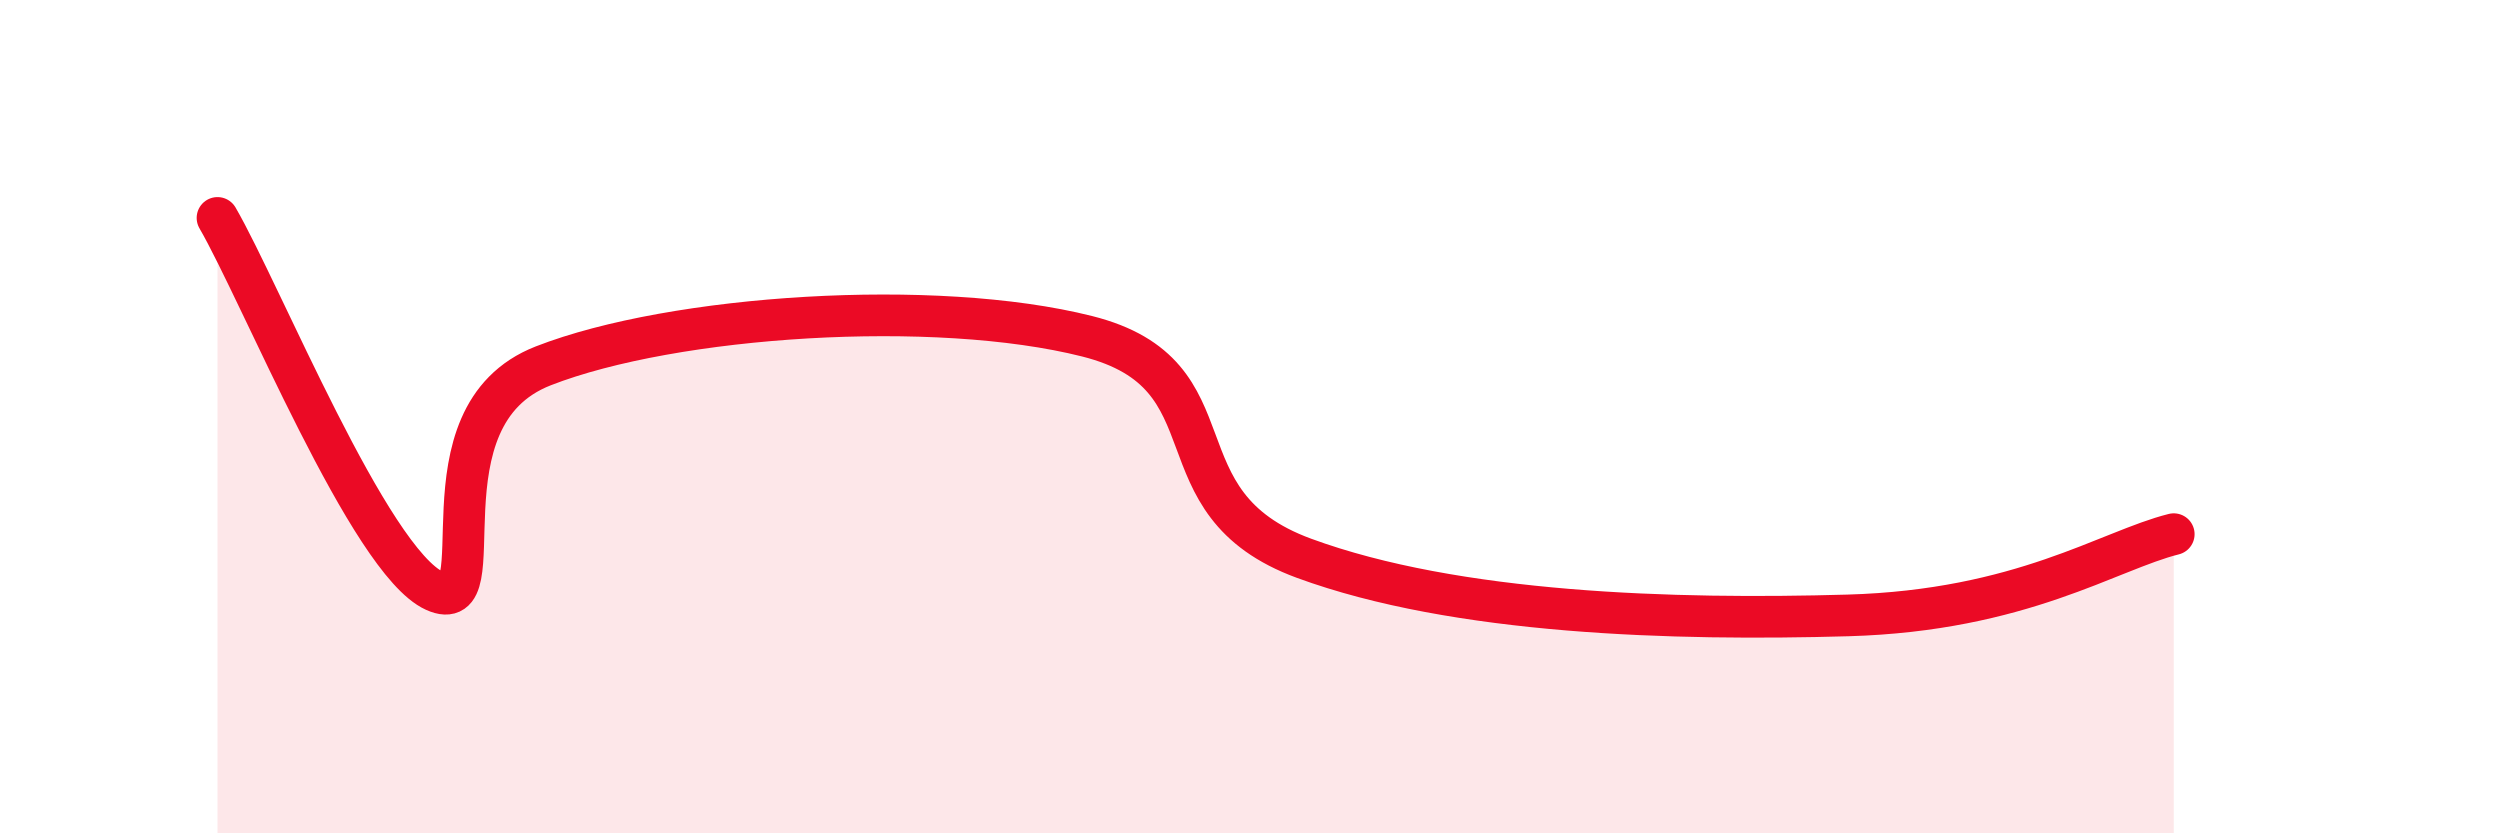
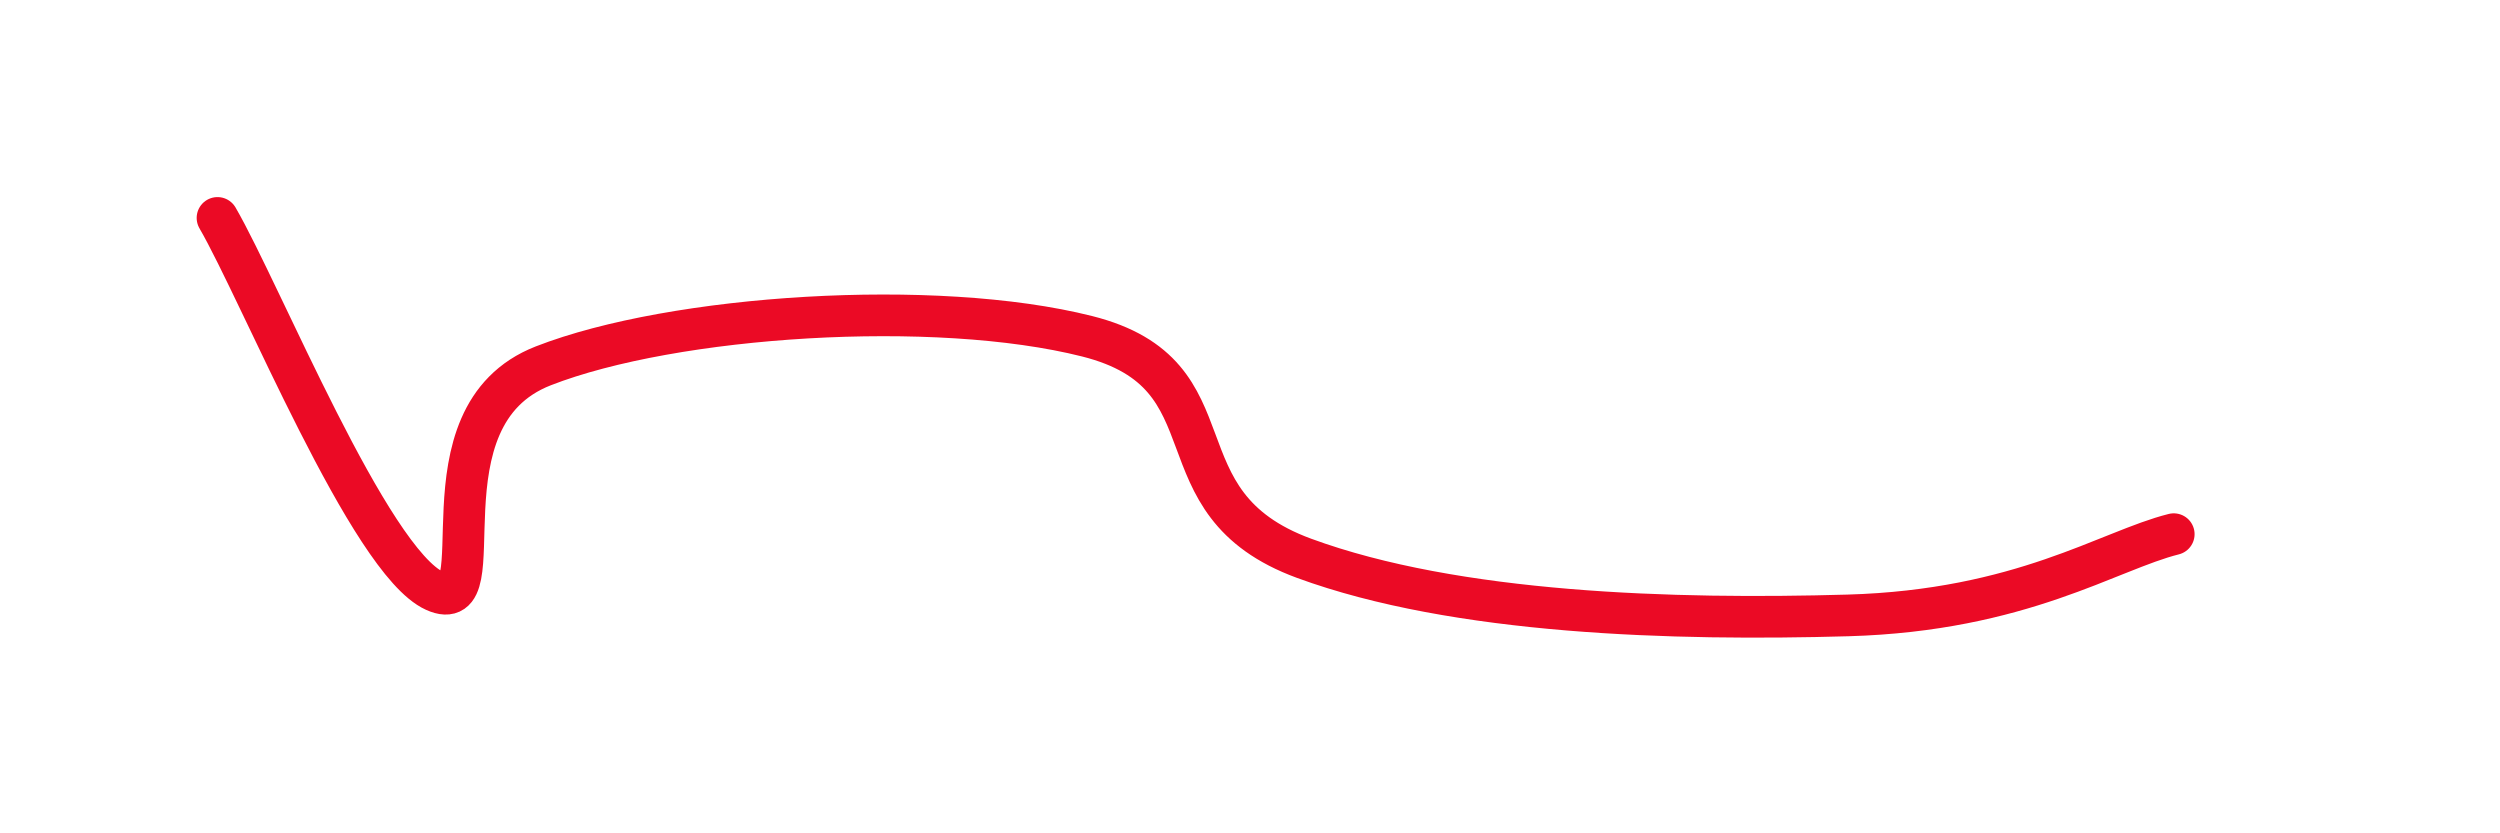
<svg xmlns="http://www.w3.org/2000/svg" width="60" height="20" viewBox="0 0 60 20">
-   <path d="M 5.22,5.23 C 6.26,7.02 8.87,13.47 10.43,14.18 C 11.99,14.89 9.91,10 13.04,8.78 C 16.17,7.56 22.44,7.15 26.09,8.07 C 29.74,8.99 27.65,12.06 31.3,13.4 C 34.95,14.74 40.18,14.89 44.35,14.77 C 48.52,14.65 50.61,13.21 52.17,12.82L52.17 20L5.22 20Z" fill="#EB0A25" opacity="0.1" stroke-linecap="round" stroke-linejoin="round" />
  <path d="M 5.22,5.23 C 6.26,7.02 8.87,13.47 10.43,14.18 C 11.99,14.89 9.91,10 13.04,8.78 C 16.17,7.56 22.44,7.15 26.09,8.07 C 29.74,8.99 27.65,12.06 31.3,13.4 C 34.95,14.74 40.18,14.89 44.35,14.77 C 48.52,14.65 50.61,13.21 52.17,12.82" stroke="#EB0A25" stroke-width="1" fill="none" stroke-linecap="round" stroke-linejoin="round" />
</svg>